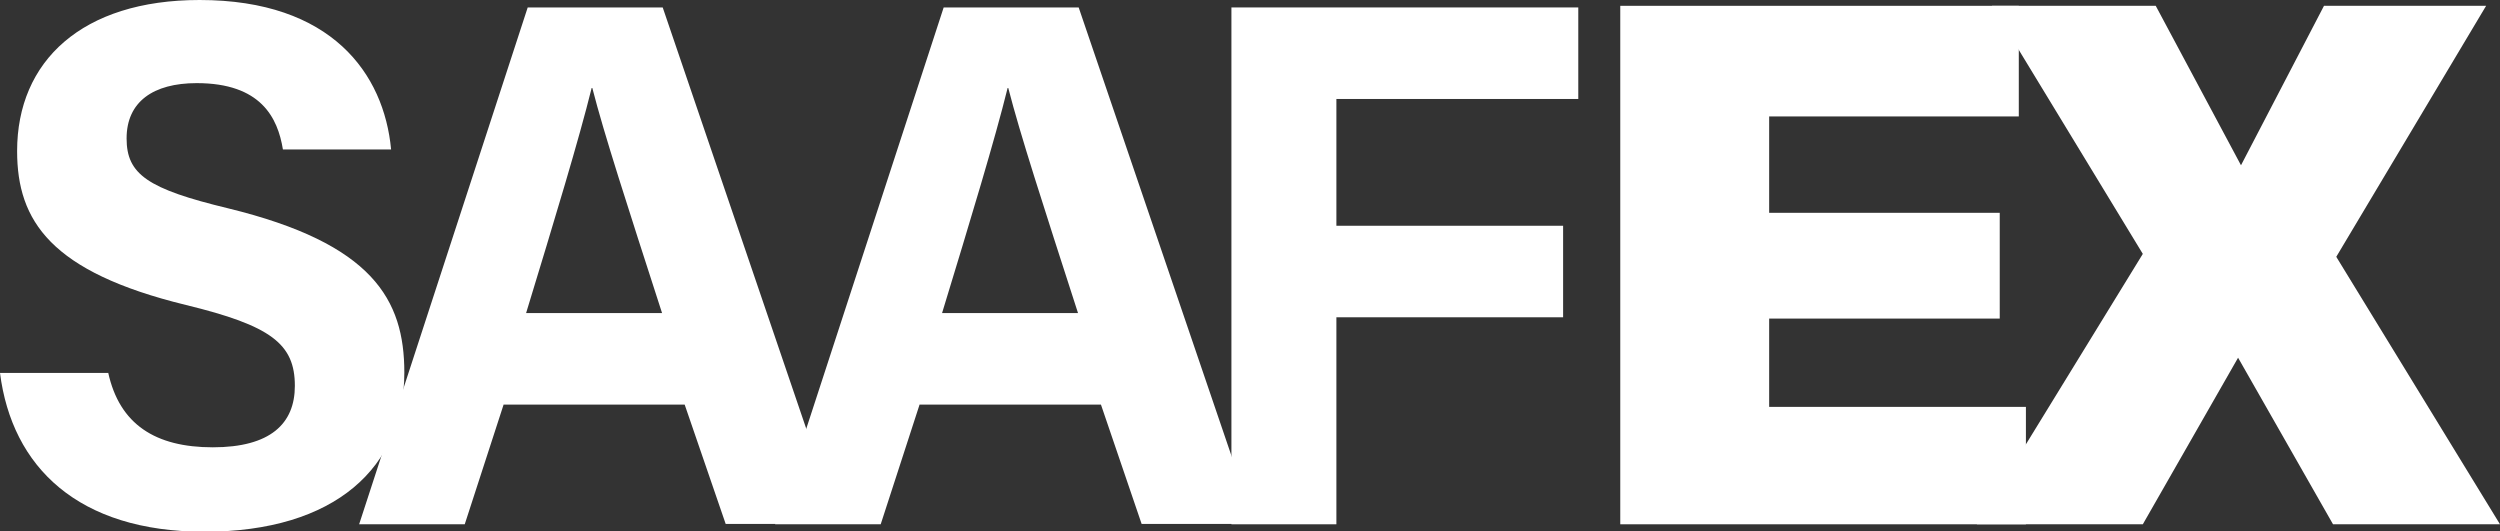
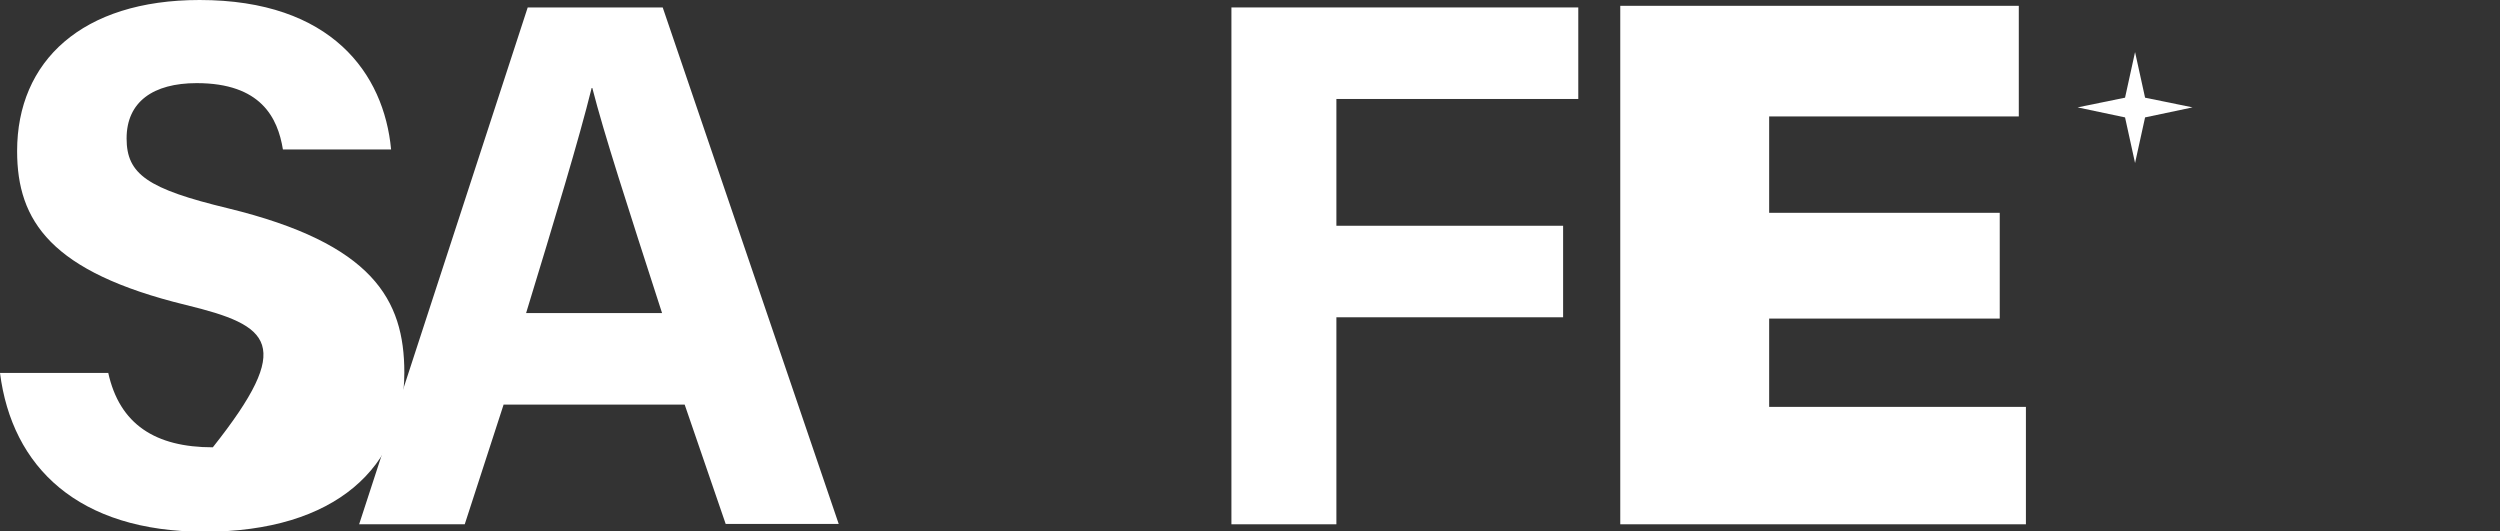
<svg xmlns="http://www.w3.org/2000/svg" width="207" height="44" viewBox="0 0 207 44" fill="none">
  <rect x="0" y="0" width="207" height="44" fill="#333333" stroke="none" />
  <g clip-path="url(#clip0_22_46)">
-     <path d="M8.958 30.851C9.894 35.136 12.862 37.037 17.622 37.037C22.382 37.037 24.414 35.082 24.414 31.949C24.414 28.467 22.436 26.968 15.403 25.254C4.198 22.522 1.417 18.291 1.417 12.506C1.417 5.061 6.792 0 16.526 0C27.463 0 31.795 6.106 32.383 12.373H23.425C22.997 9.748 21.607 6.883 16.285 6.883C12.675 6.883 10.482 8.436 10.482 11.462C10.482 14.435 12.22 15.64 18.879 17.247C30.859 20.166 33.479 24.799 33.479 30.851C33.479 38.671 27.784 44.027 16.927 44.027C6.471 44.027 0.989 38.671 0 30.878H8.958V30.851Z" fill="white" />
+     <path d="M8.958 30.851C9.894 35.136 12.862 37.037 17.622 37.037C24.414 28.467 22.436 26.968 15.403 25.254C4.198 22.522 1.417 18.291 1.417 12.506C1.417 5.061 6.792 0 16.526 0C27.463 0 31.795 6.106 32.383 12.373H23.425C22.997 9.748 21.607 6.883 16.285 6.883C12.675 6.883 10.482 8.436 10.482 11.462C10.482 14.435 12.22 15.64 18.879 17.247C30.859 20.166 33.479 24.799 33.479 30.851C33.479 38.671 27.784 44.027 16.927 44.027C6.471 44.027 0.989 38.671 0 30.878H8.958V30.851Z" fill="white" />
    <path d="M41.689 33.529L38.48 43.411H29.736L43.694 0.616H54.872L69.446 43.384H60.087L56.691 33.502H41.689V33.529ZM54.819 25.923C51.904 16.898 50.032 11.141 49.043 7.284H48.989C47.946 11.515 45.914 18.211 43.561 25.923H54.819Z" fill="white" />
-     <path d="M76.131 33.529L72.922 43.411H64.178L78.136 0.616H89.314L103.888 43.384H94.528L91.159 33.502H76.131V33.529ZM89.26 25.923C86.346 16.898 84.474 11.141 83.484 7.284H83.431C82.388 11.515 80.356 18.211 78.003 25.923H89.26Z" fill="white" />
    <path d="M101.962 0.616H130.682V8.195H110.653V18.693H129.425V26.271H110.653V43.411H101.962V0.616Z" fill="white" />
    <path d="M134.158 0.482H167.156V9.641H146.486V16.47V25.227V33.69H167.745V43.411H134.158V0.482Z" fill="white" />
-     <path d="M164.937 0.482H178.495L185.554 13.685L192.426 0.482H205.85L193.443 21.263L207 43.411H193.175L185.313 29.619L177.425 43.411H163.68L177.425 21.022L164.937 0.482Z" fill="white" />
    <path fill-rule="evenodd" clip-rule="evenodd" d="M181.543 8.891L177.612 8.088L176.783 4.312L175.954 8.088L172.023 8.891L175.954 9.721L176.783 13.497L177.612 9.721L181.543 8.891Z" fill="white" />
    <path d="M165.578 17.621H146.405V26.378H165.578V17.621Z" fill="white" />
  </g>
  <defs>
    <clipPath id="clip0_22_46">
      <rect width="207" height="44" fill="white" />
    </clipPath>
  </defs>
</svg>